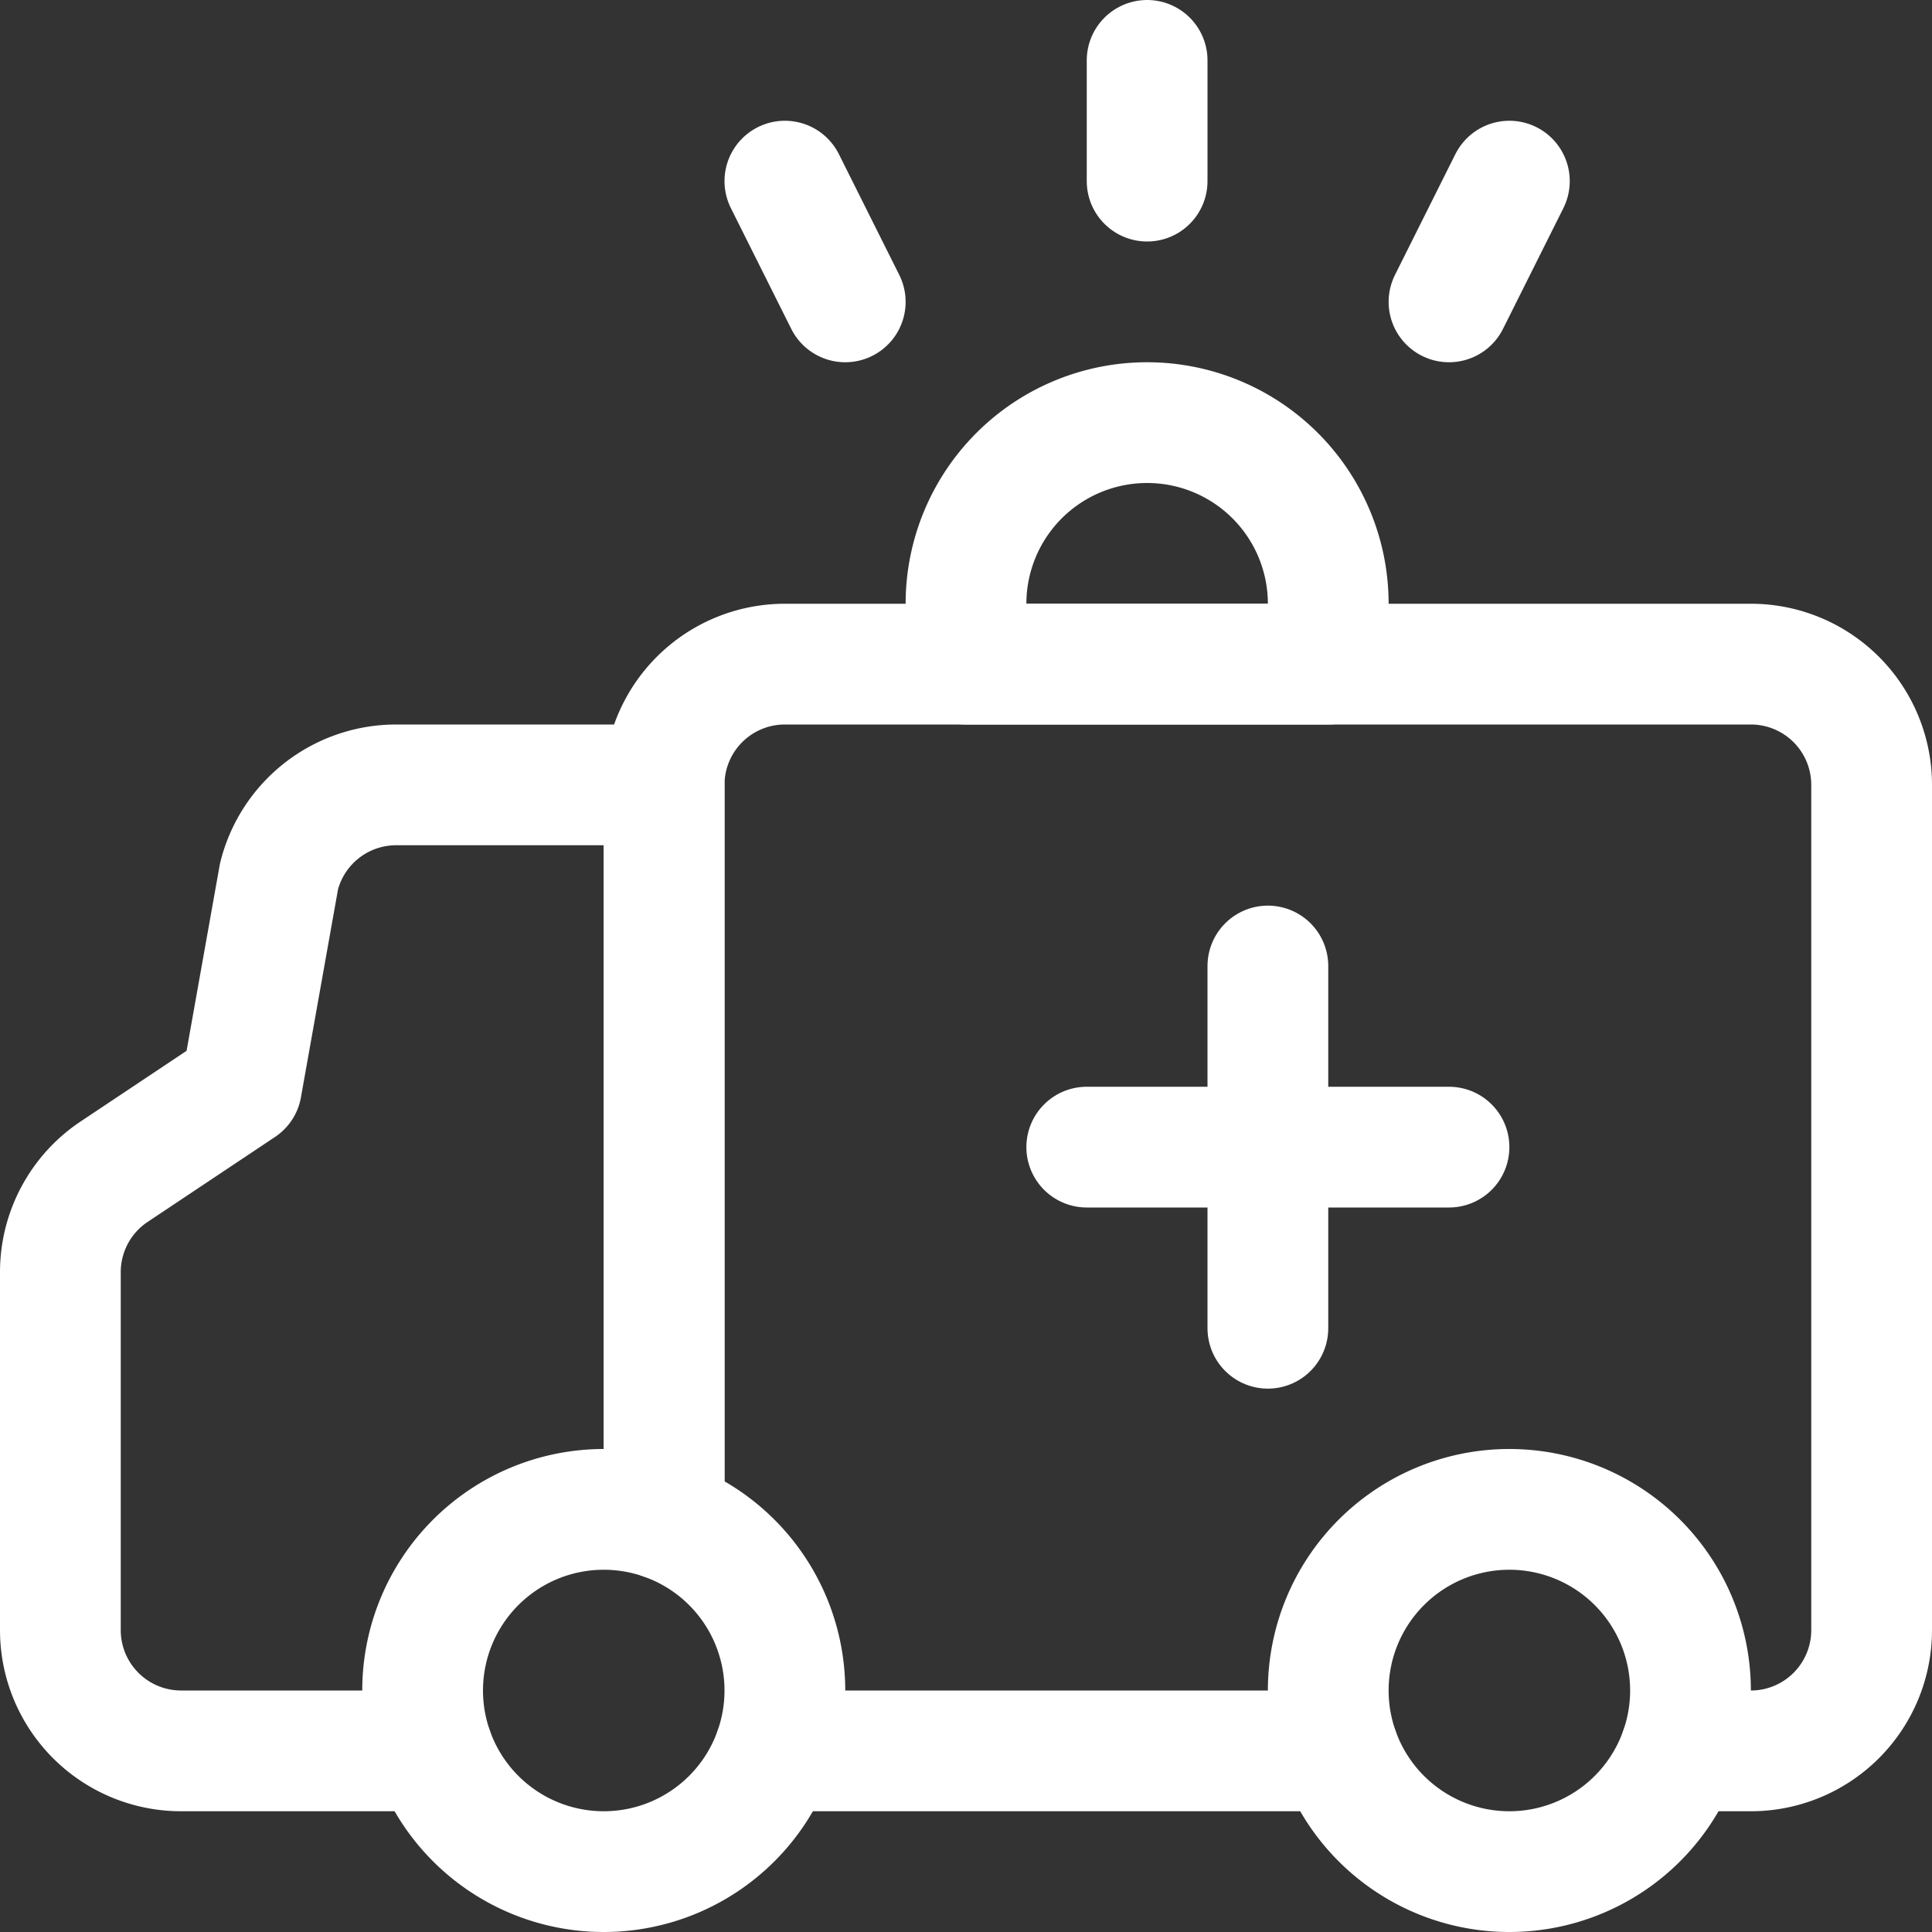
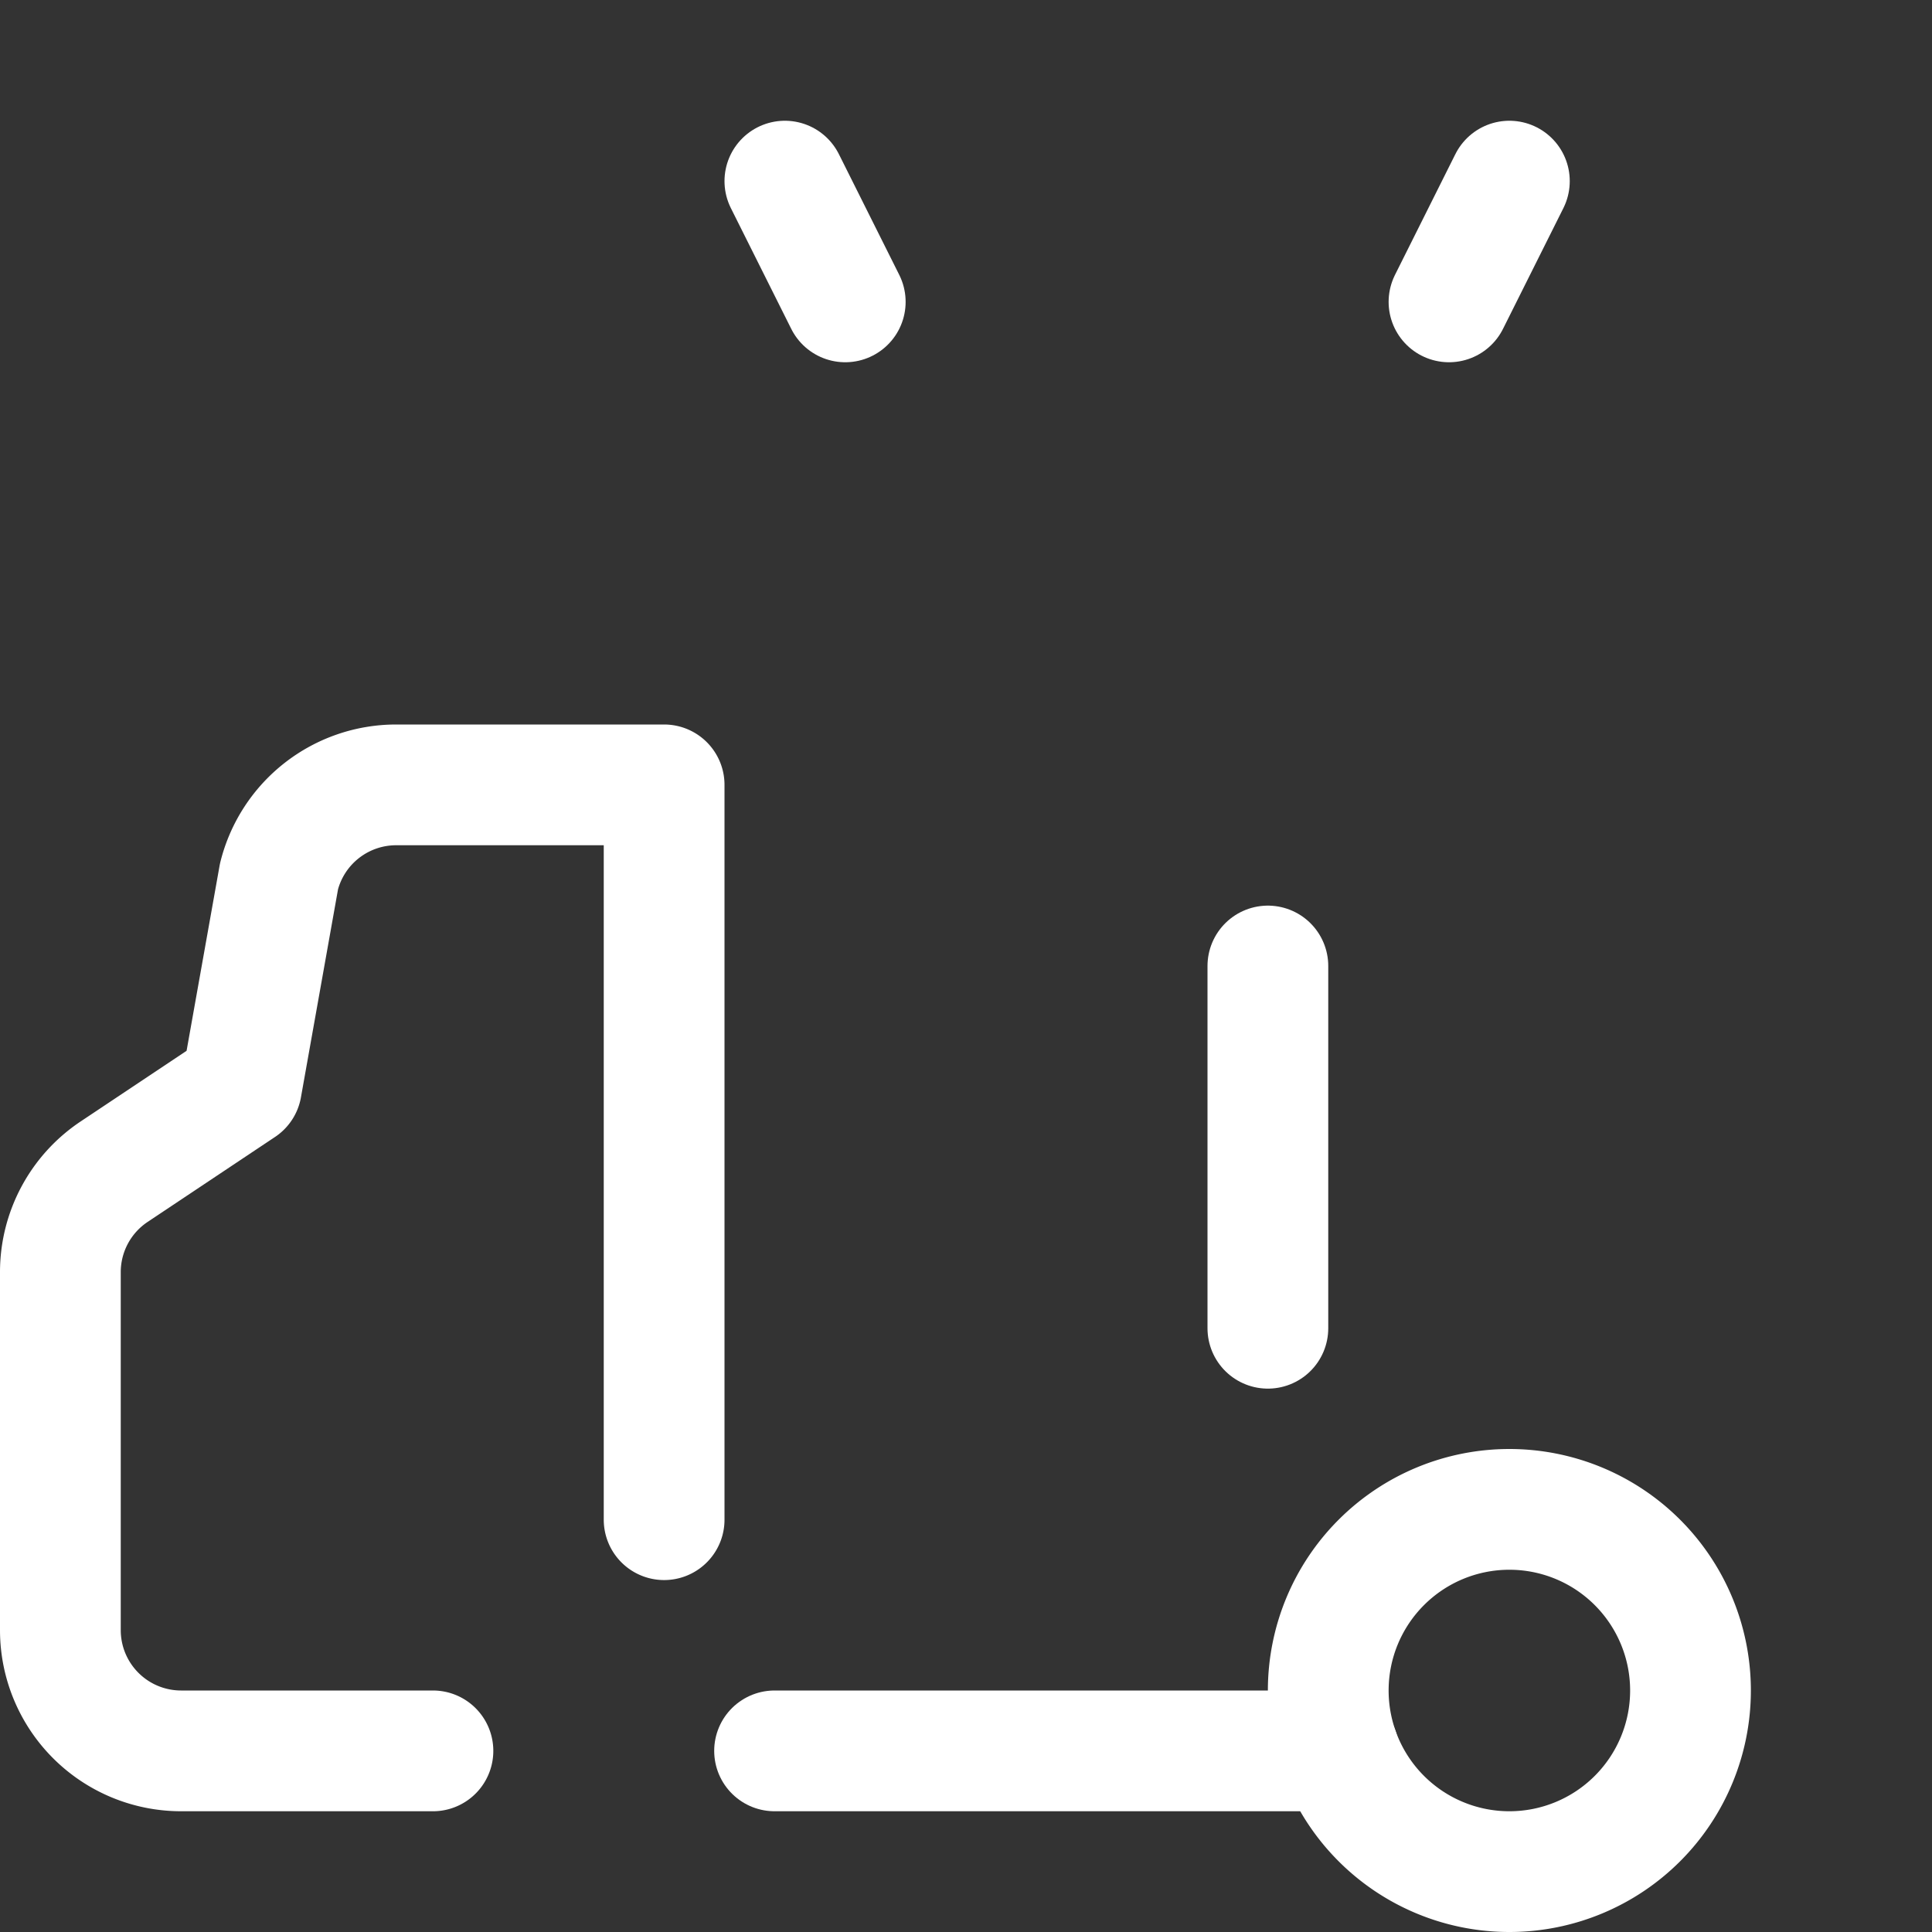
<svg xmlns="http://www.w3.org/2000/svg" viewBox="0 0 300 300" height="300" width="300">
  <rect x="0" y="0" width="300" height="300" fill="#333333" stroke="none" />
  <g transform="matrix(12.5,0,0,12.5,0,0)">
-     <path d="M8.25,18.75v-9a1.5,1.5,0,0,1,1.5-1.5h12a1.5,1.5,0,0,1,1.5,1.5v10.5a1.5,1.5,0,0,1-1.5,1.5h-.878" fill="none" stroke="#ffffff" stroke-linecap="round" stroke-linejoin="round" stroke-width="1.5" />
    <path d="M8.25,18.878V9.75H4.921a1.5,1.5,0,0,0-1.455,1.136L3,13.5,1.418,14.555A1.5,1.5,0,0,0,.75,15.8V20.25a1.5,1.5,0,0,0,1.5,1.5H5.378" fill="none" stroke="#ffffff" stroke-linecap="round" stroke-linejoin="round" stroke-width="1.5" />
-     <path d="M5.250 21.000 A2.250 2.250 0 1 0 9.750 21.000 A2.250 2.250 0 1 0 5.250 21.000 Z" fill="none" stroke="#ffffff" stroke-linecap="round" stroke-linejoin="round" stroke-width="1.5" />
    <path d="M16.500 21.000 A2.250 2.250 0 1 0 21.000 21.000 A2.250 2.250 0 1 0 16.500 21.000 Z" fill="none" stroke="#ffffff" stroke-linecap="round" stroke-linejoin="round" stroke-width="1.5" />
    <path d="M9.622 21.75L16.628 21.75" fill="none" stroke="#ffffff" stroke-linecap="round" stroke-linejoin="round" stroke-width="1.5" />
-     <path d="M16.5,7.5a2.25,2.25,0,0,0-4.5,0v.75h4.5Z" fill="none" stroke="#ffffff" stroke-linecap="round" stroke-linejoin="round" stroke-width="1.5" />
    <path d="M15.75 12L15.75 16.5" fill="none" stroke="#ffffff" stroke-linecap="round" stroke-linejoin="round" stroke-width="1.5" />
-     <path d="M13.5 14.25L18 14.25" fill="none" stroke="#ffffff" stroke-linecap="round" stroke-linejoin="round" stroke-width="1.5" />
-     <path d="M14.25 2.25L14.25 0.75" fill="none" stroke="#ffffff" stroke-linecap="round" stroke-linejoin="round" stroke-width="1.5" />
    <path d="M18 3.75L18.75 2.25" fill="none" stroke="#ffffff" stroke-linecap="round" stroke-linejoin="round" stroke-width="1.5" />
    <path d="M10.5 3.75L9.75 2.25" fill="none" stroke="#ffffff" stroke-linecap="round" stroke-linejoin="round" stroke-width="1.5" />
  </g>
</svg>